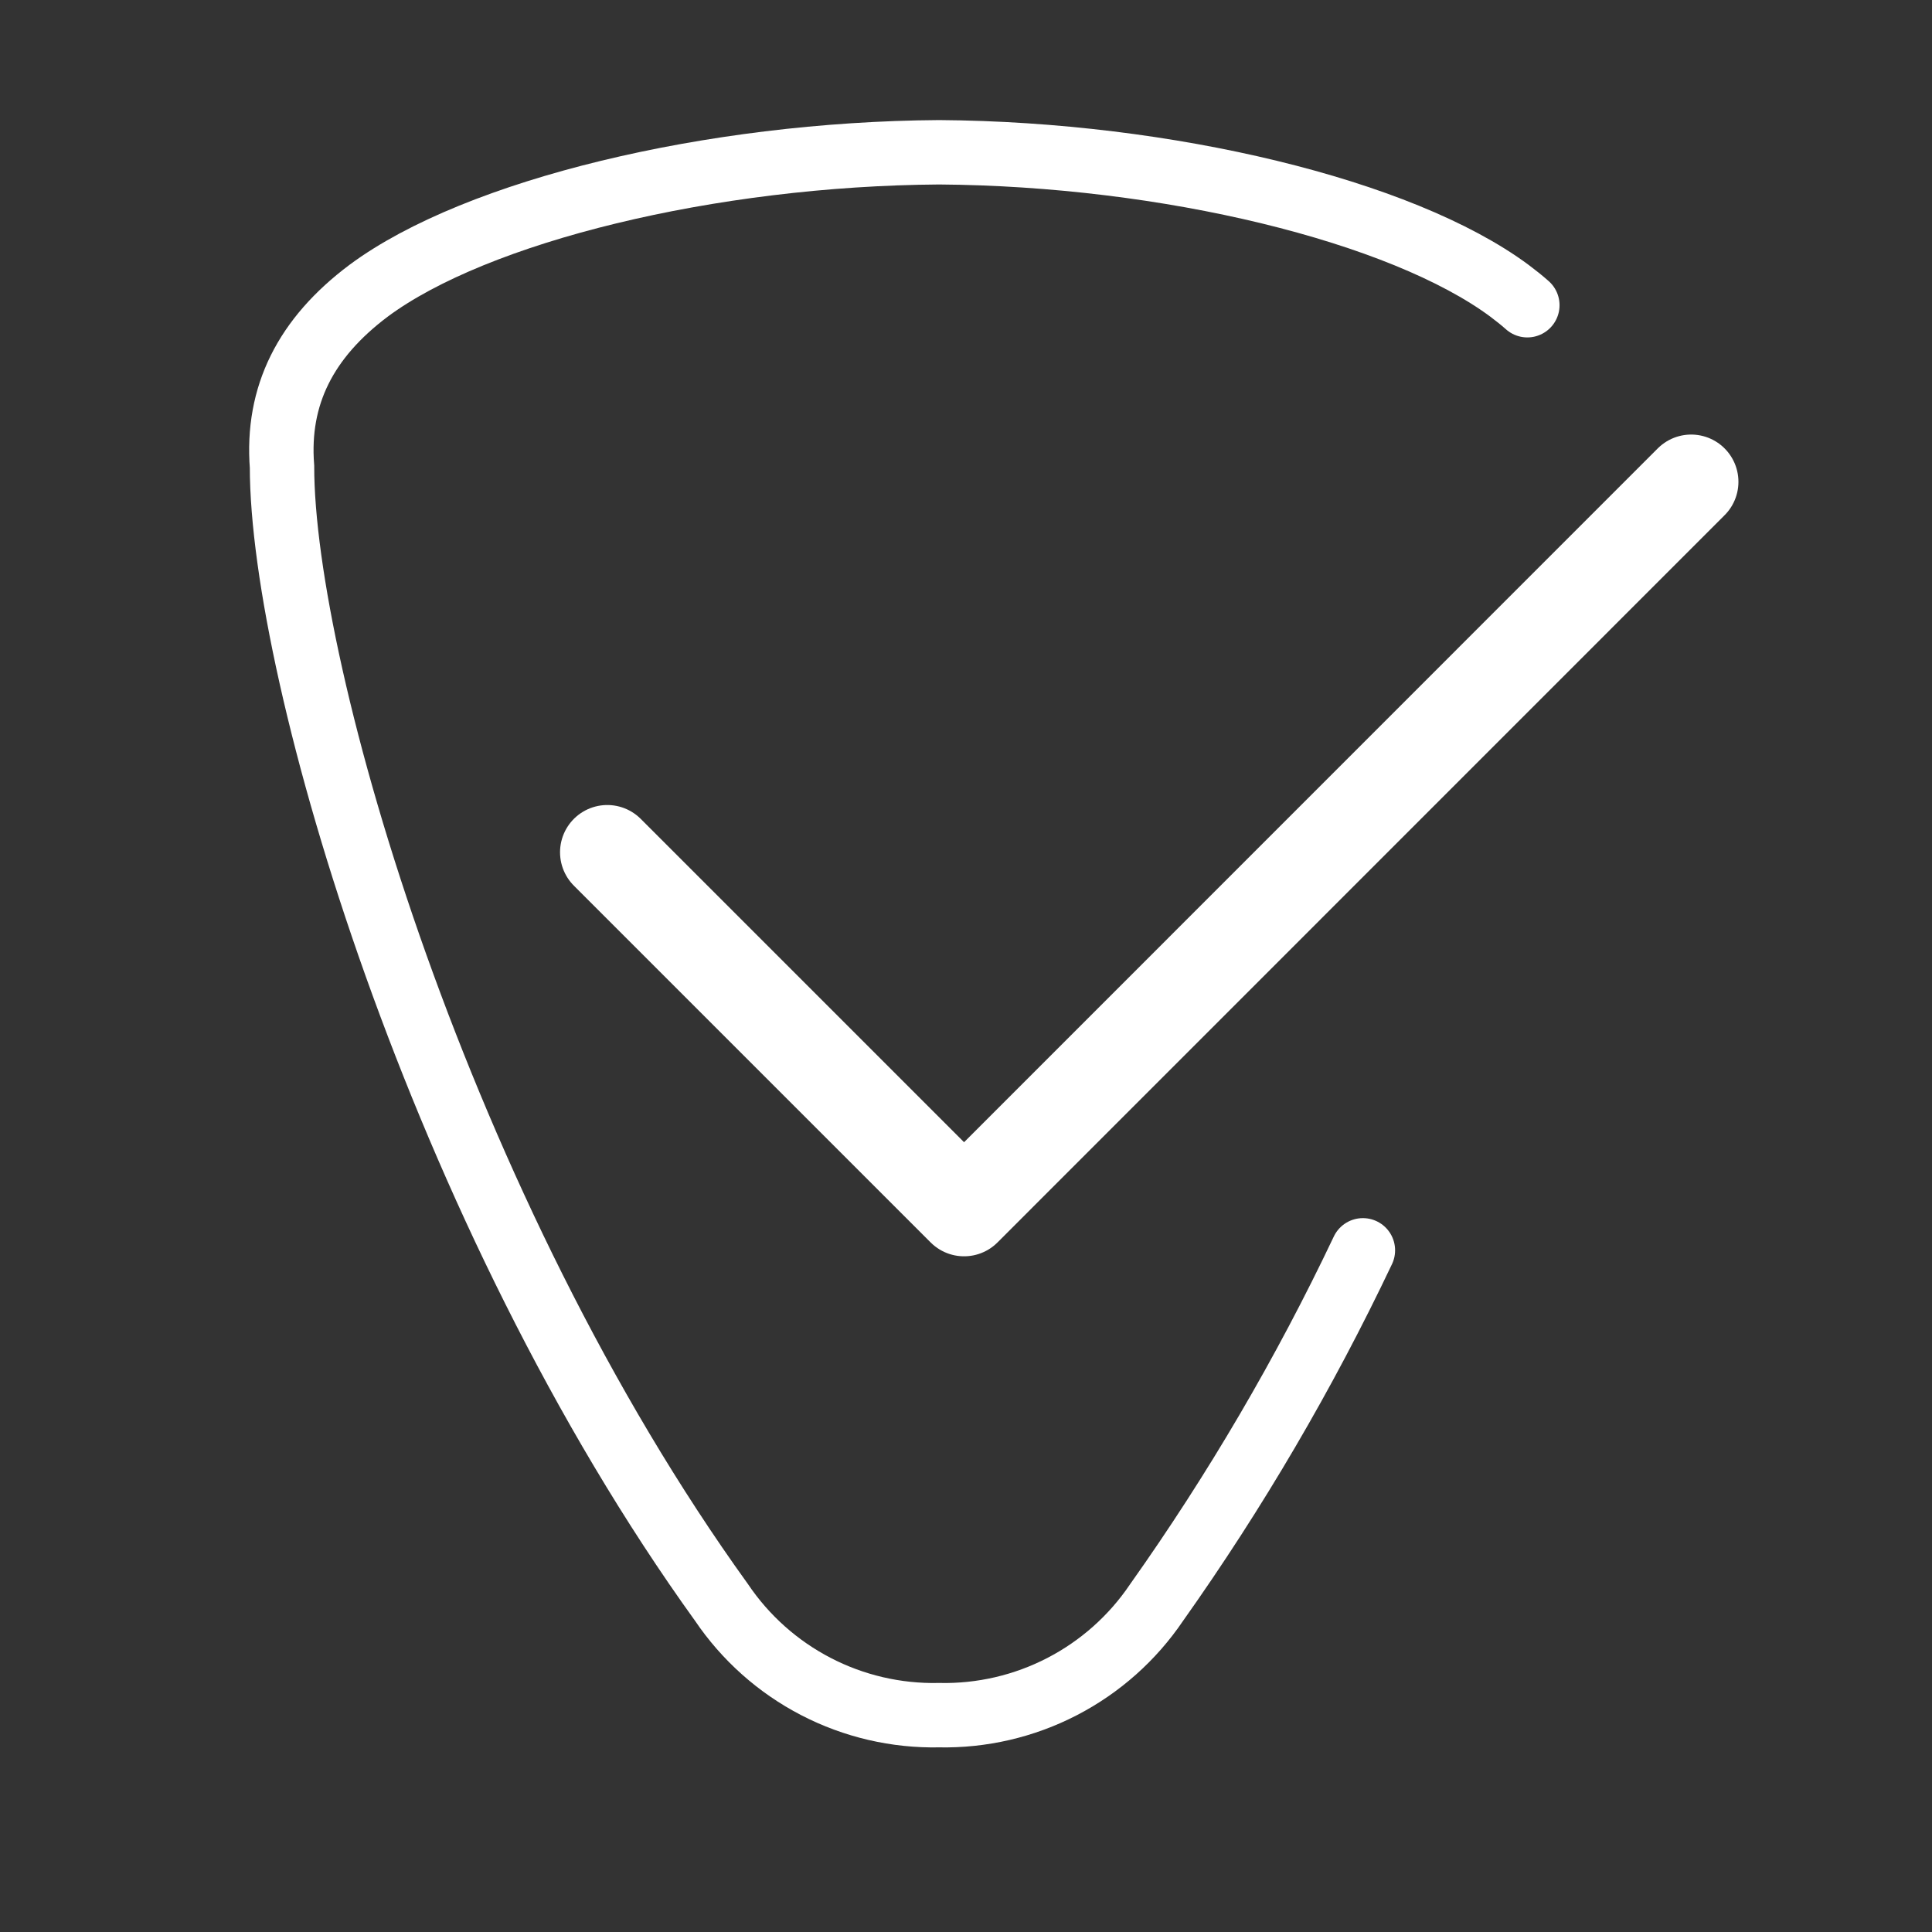
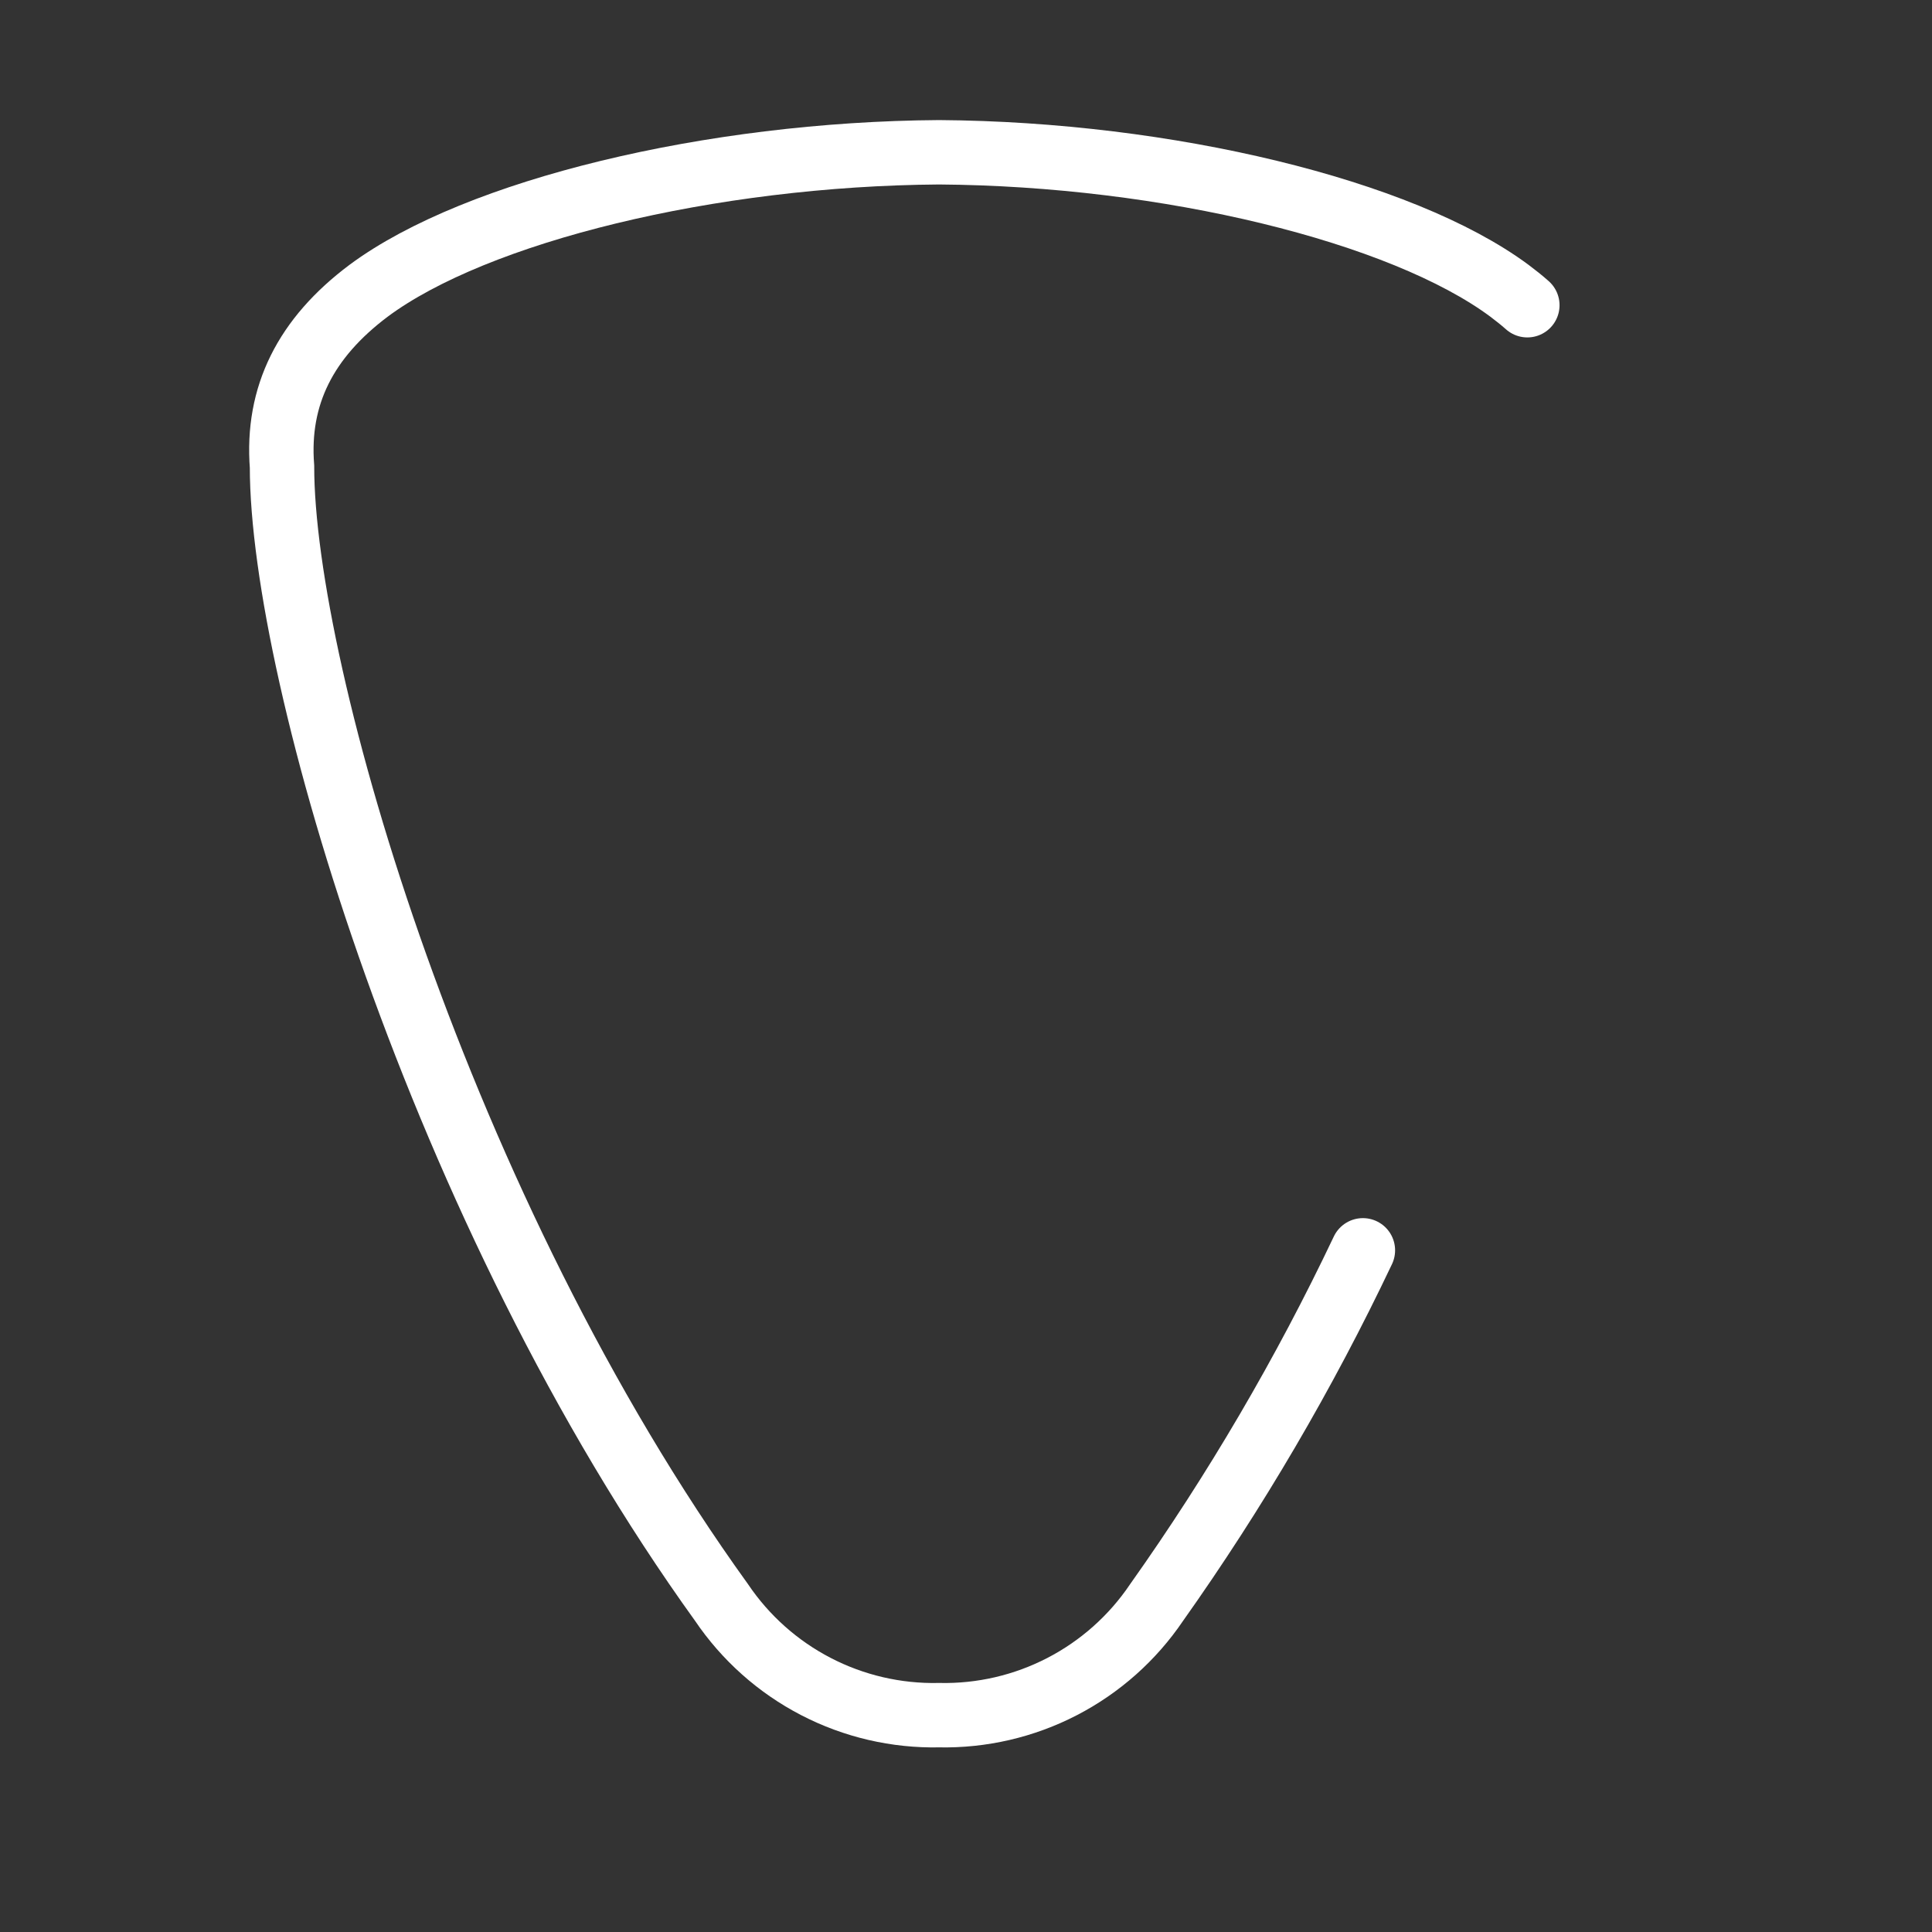
<svg xmlns="http://www.w3.org/2000/svg" width="60" height="60" viewBox="0 0 60 60" fill="none">
  <rect x="0" y="0" width="60" height="60" fill="#333333" stroke="none" />
  <path d="M47.433 9.479C47.257 9.322 47.071 9.176 46.876 9.029C43.525 6.544 36.245 4.778 29.162 4.729C22.078 4.778 14.794 6.544 11.448 9.029C9.492 10.496 8.587 12.282 8.758 14.493C8.758 20.921 13.65 37.612 22.406 49.764C23.15 50.866 24.157 51.764 25.338 52.376C26.518 52.988 27.833 53.294 29.162 53.266C30.491 53.294 31.805 52.989 32.985 52.378C34.166 51.767 35.174 50.87 35.918 49.769C38.366 46.315 40.51 42.655 42.326 38.83" stroke="white" stroke-width="2" stroke-linecap="round" />
-   <path d="M52.521 14.963L29.94 37.548L18.86 26.468" stroke="white" stroke-width="2.935" stroke-linecap="round" stroke-linejoin="round" />
</svg>